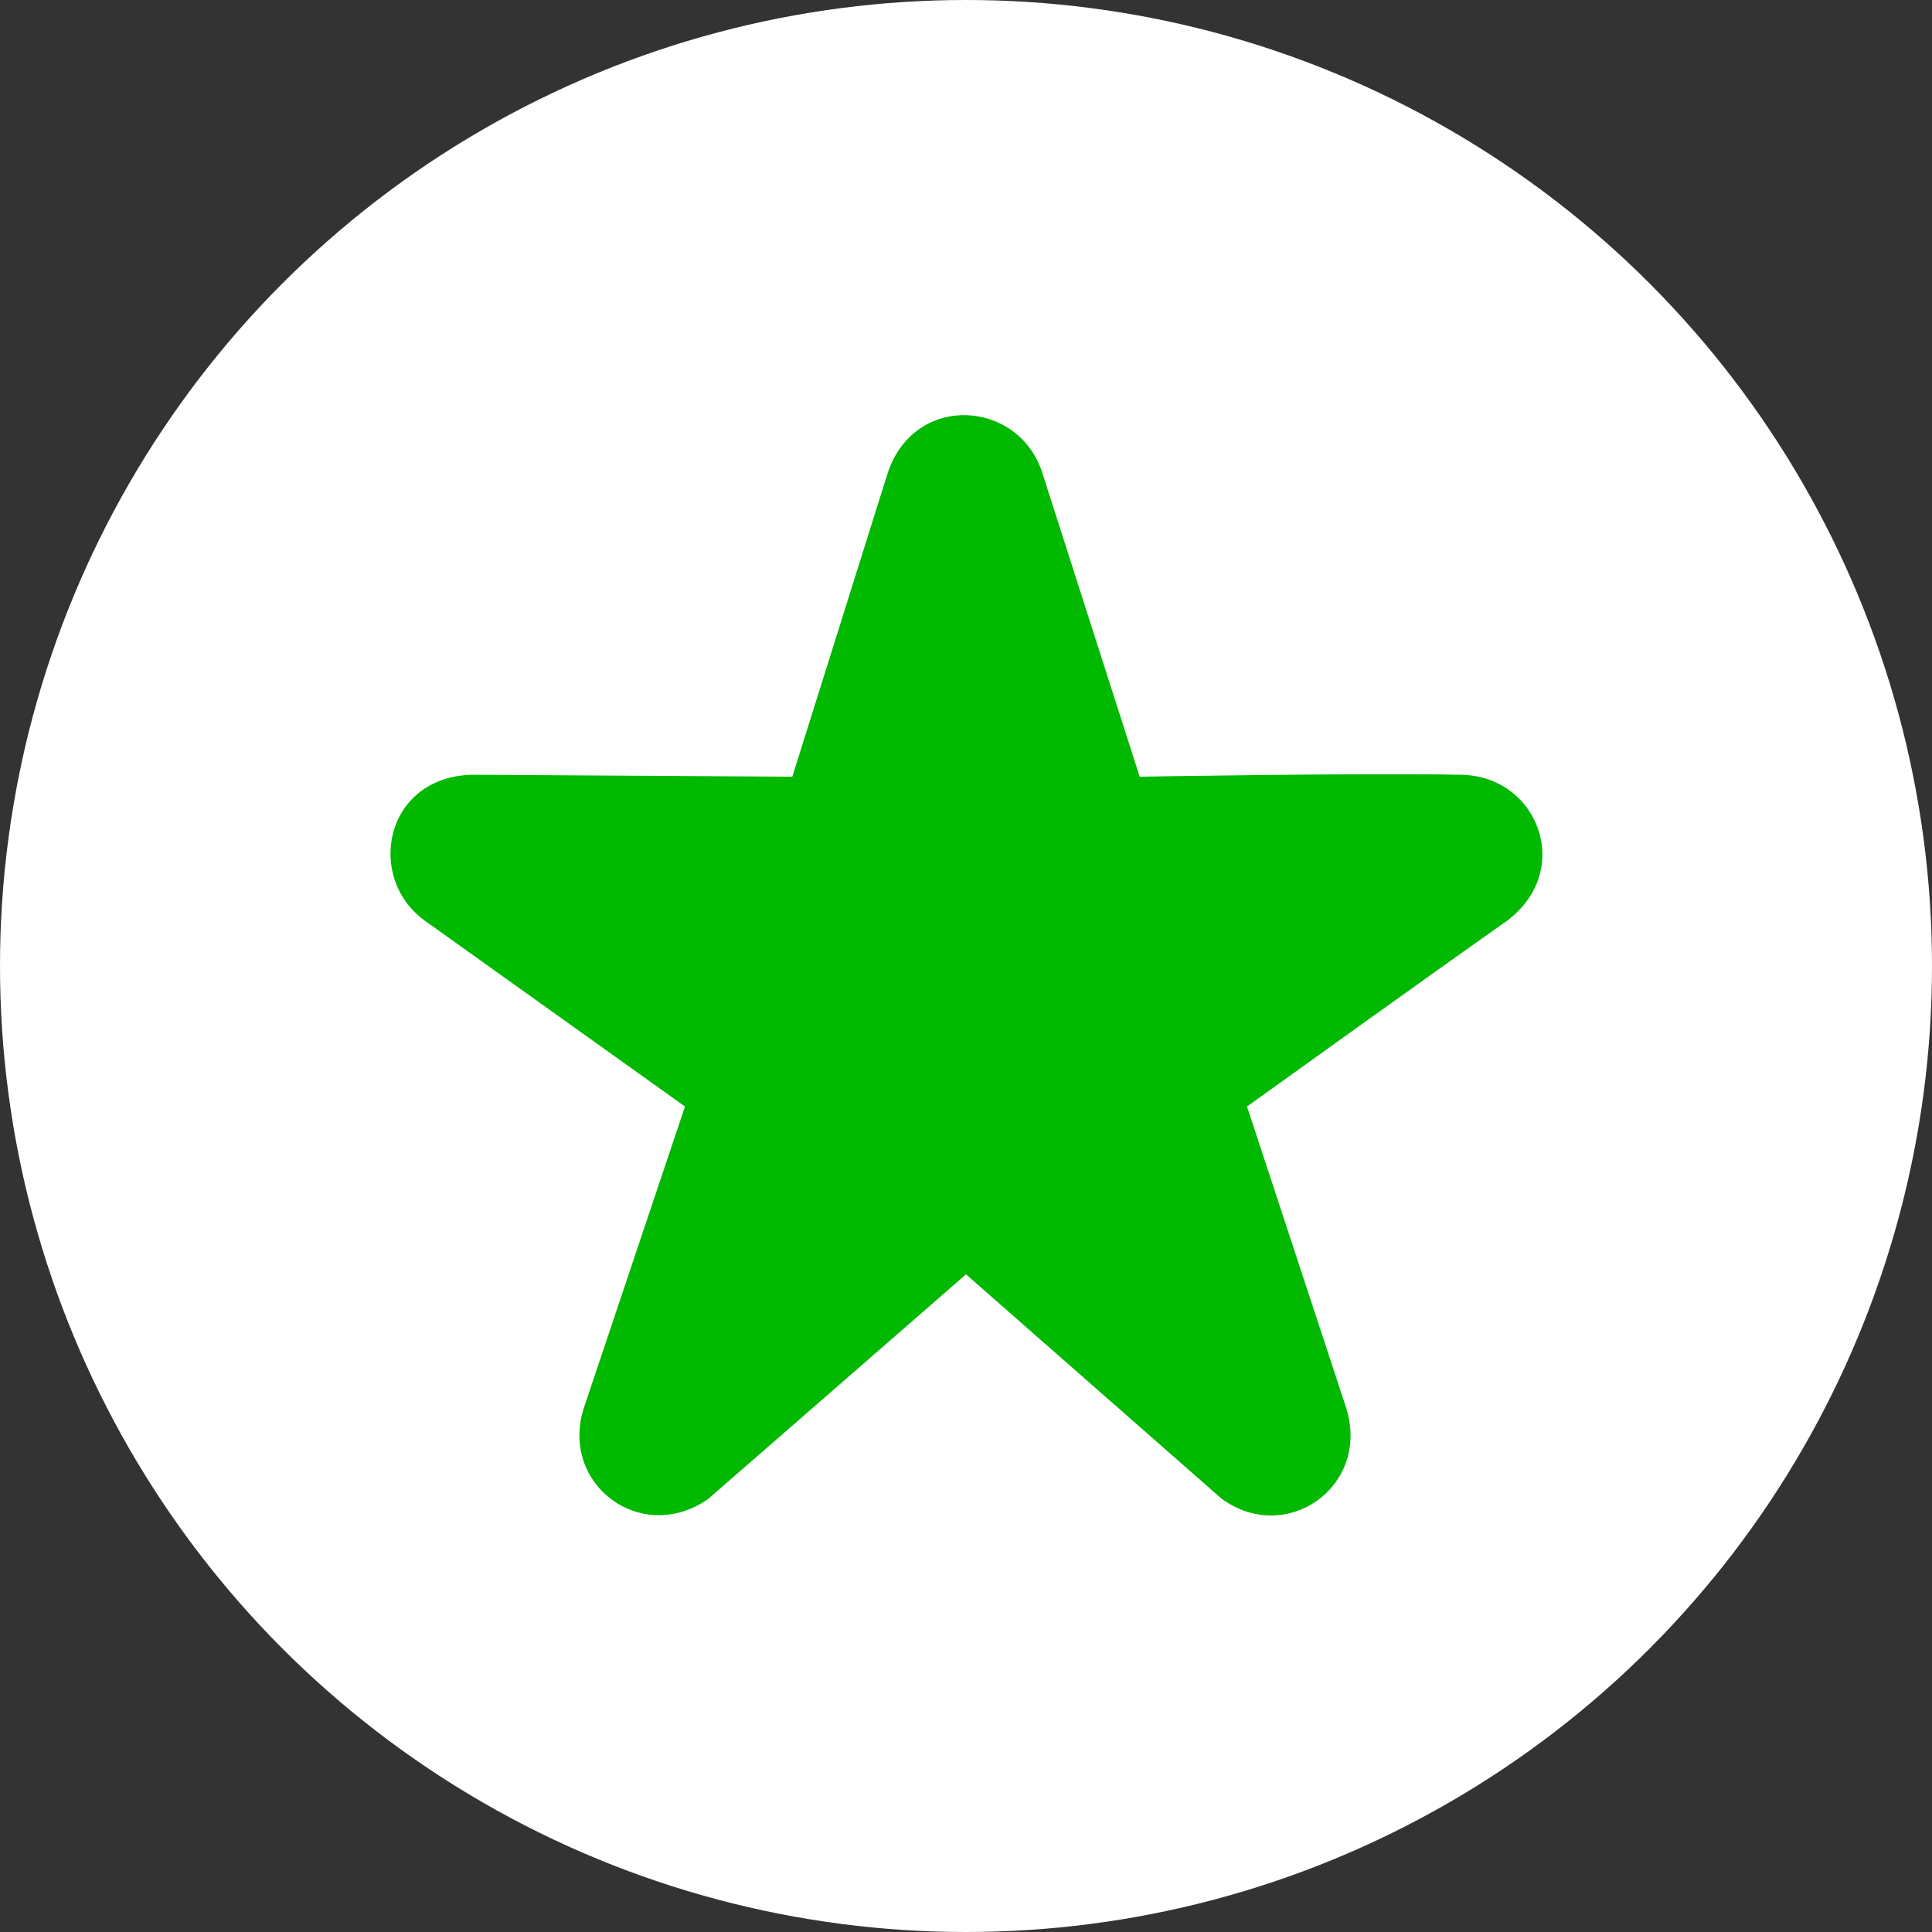
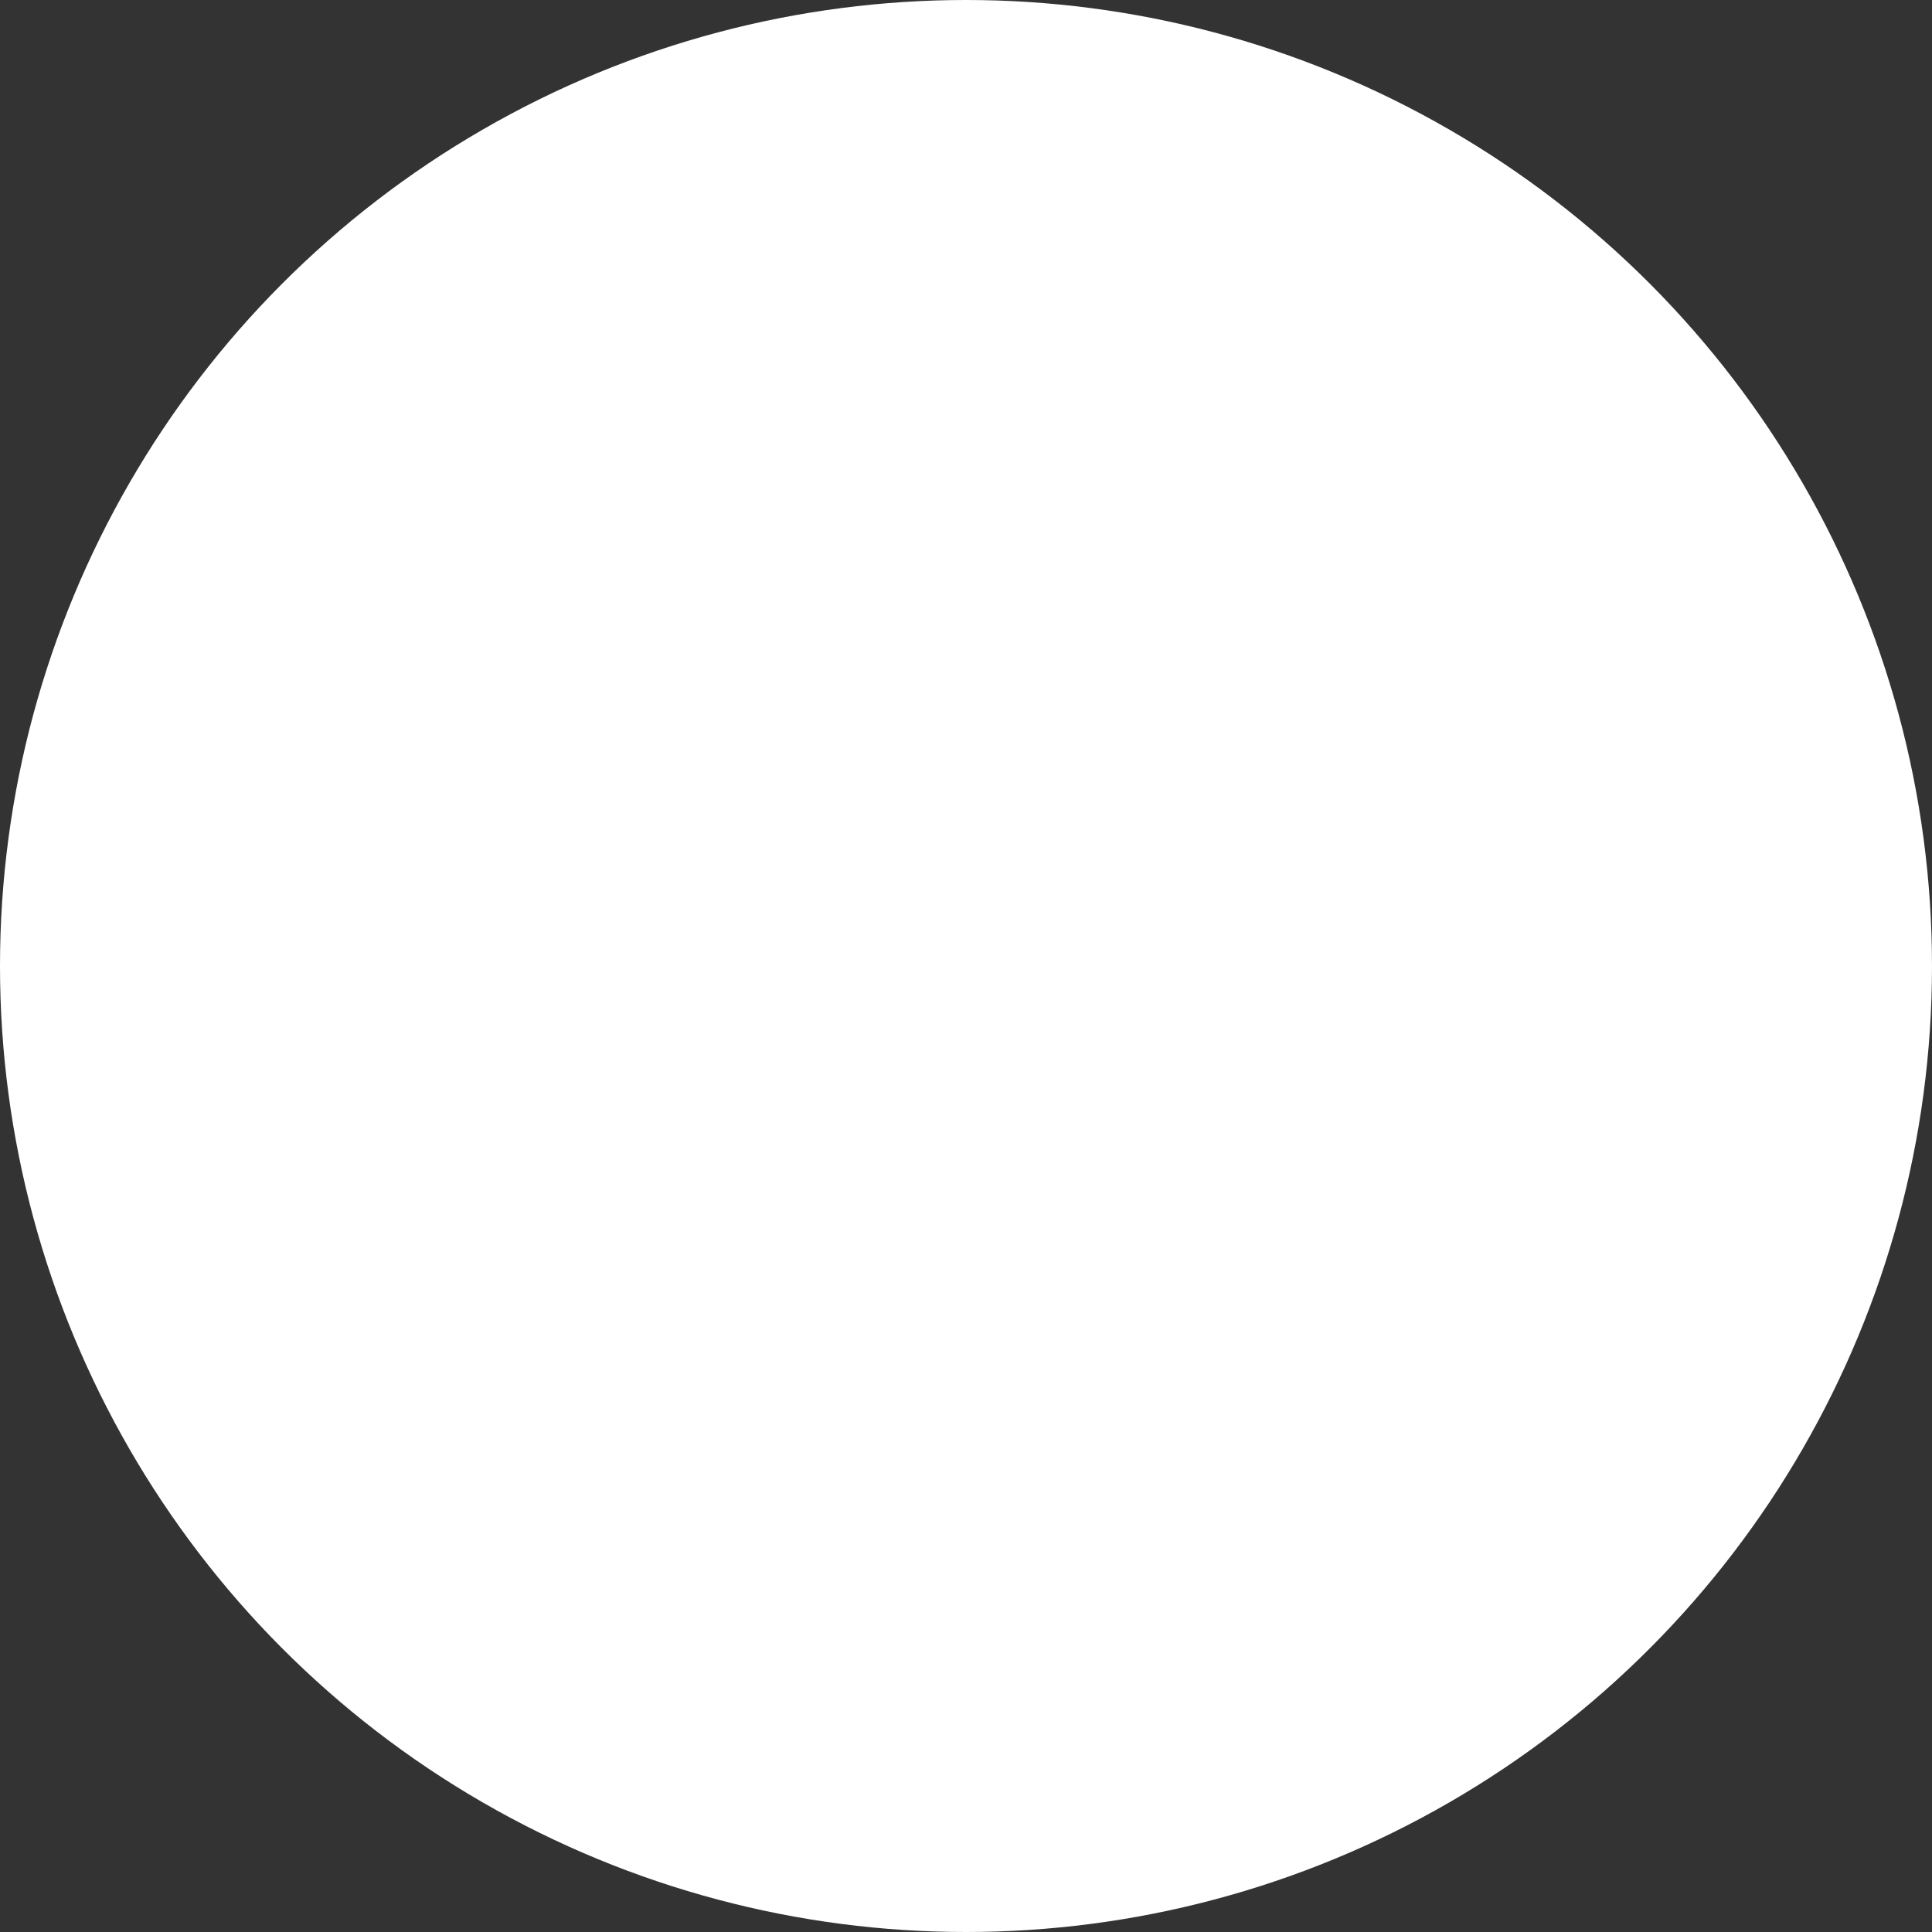
<svg xmlns="http://www.w3.org/2000/svg" width="99" height="99" viewBox="0 0 99 99" version="1.1">
  <rect x="0" y="0" width="99" height="99" fill="#333333" stroke="none" />
  <g fill-rule="nonzero" stroke="none" stroke-width="1" fill="none">
    <circle fill="#FFF" cx="49.5" cy="49.5" r="49.5" />
-     <path d="M53.4 24.2l5 15.6s11.7-.2 16.4-.1c4 0 5.9 4.9 2.4 7.5-3.7 2.6-13.3 9.5-13.3 9.5L69 72.2c1.2 4-3.1 7-6.4 4.6L49.5 65.3 36.3 76.8c-3.4 2.4-7.6-.7-6.4-4.6l5.2-15.5-13.3-9.5c-3.1-2.2-2.1-7.4 2.4-7.5l16.4.1 4.9-15.6c1.4-4.1 6.7-3.7 7.9 0z" fill="#00B900" />
  </g>
</svg>